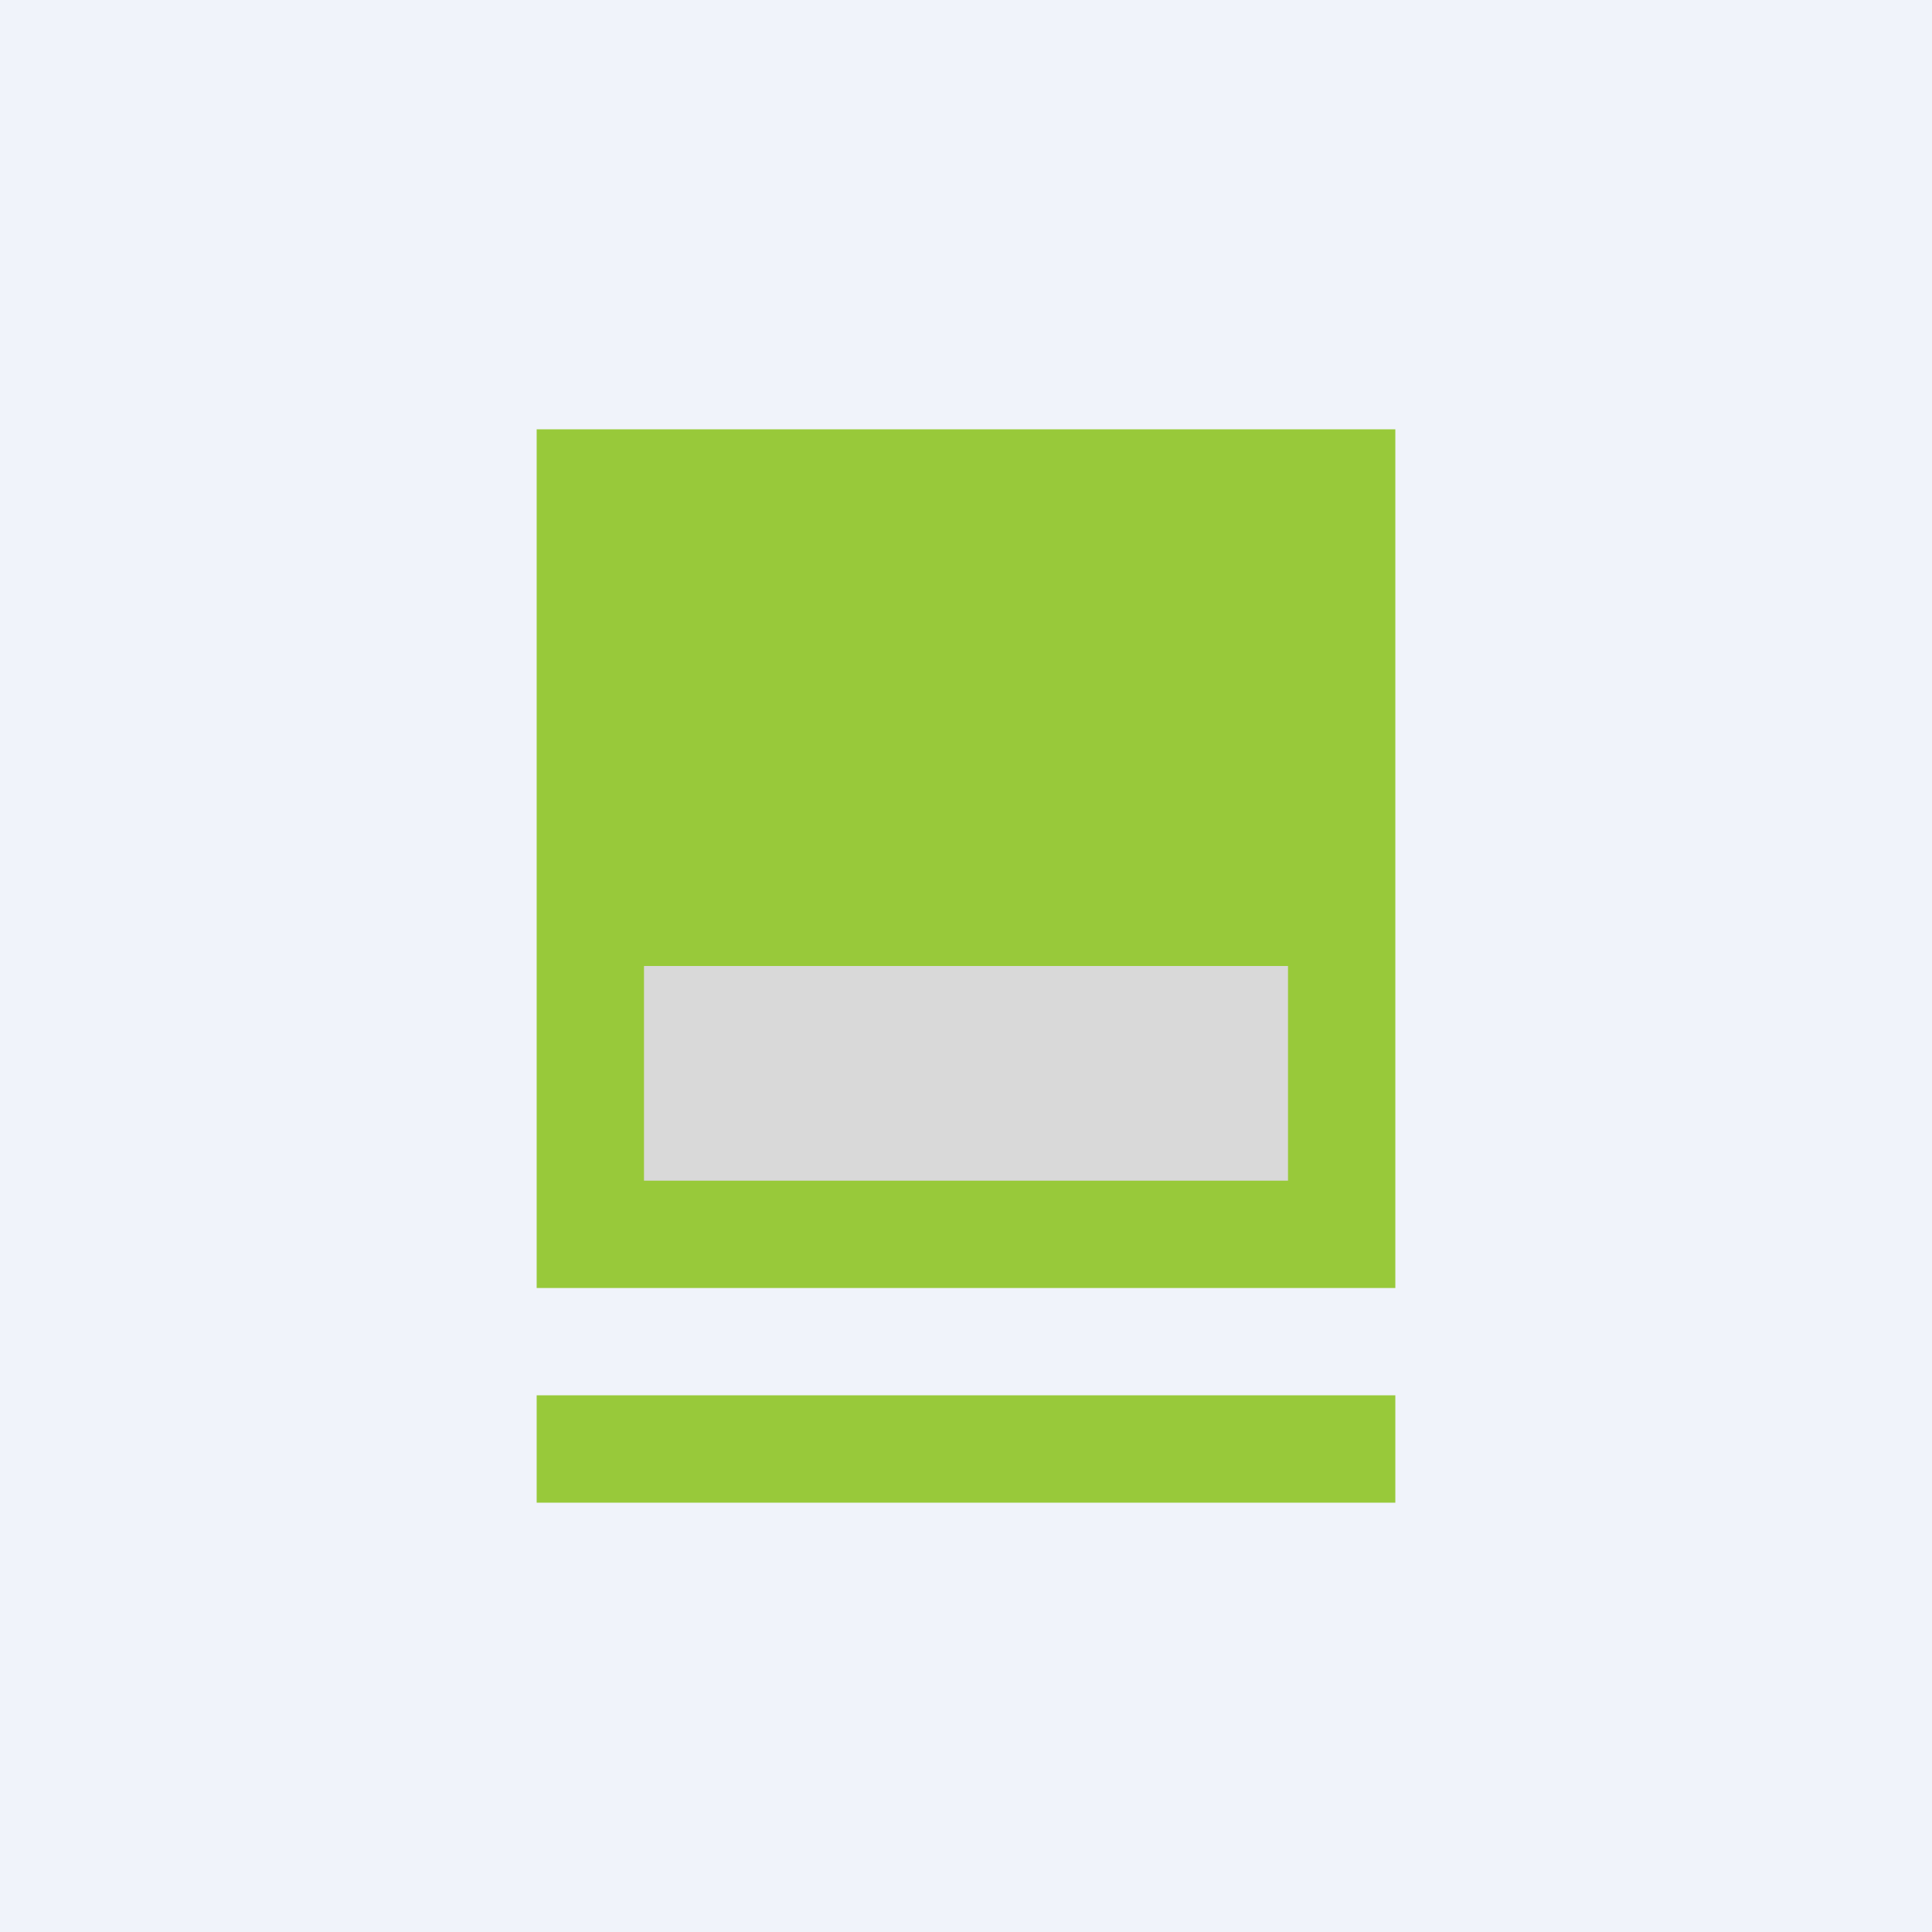
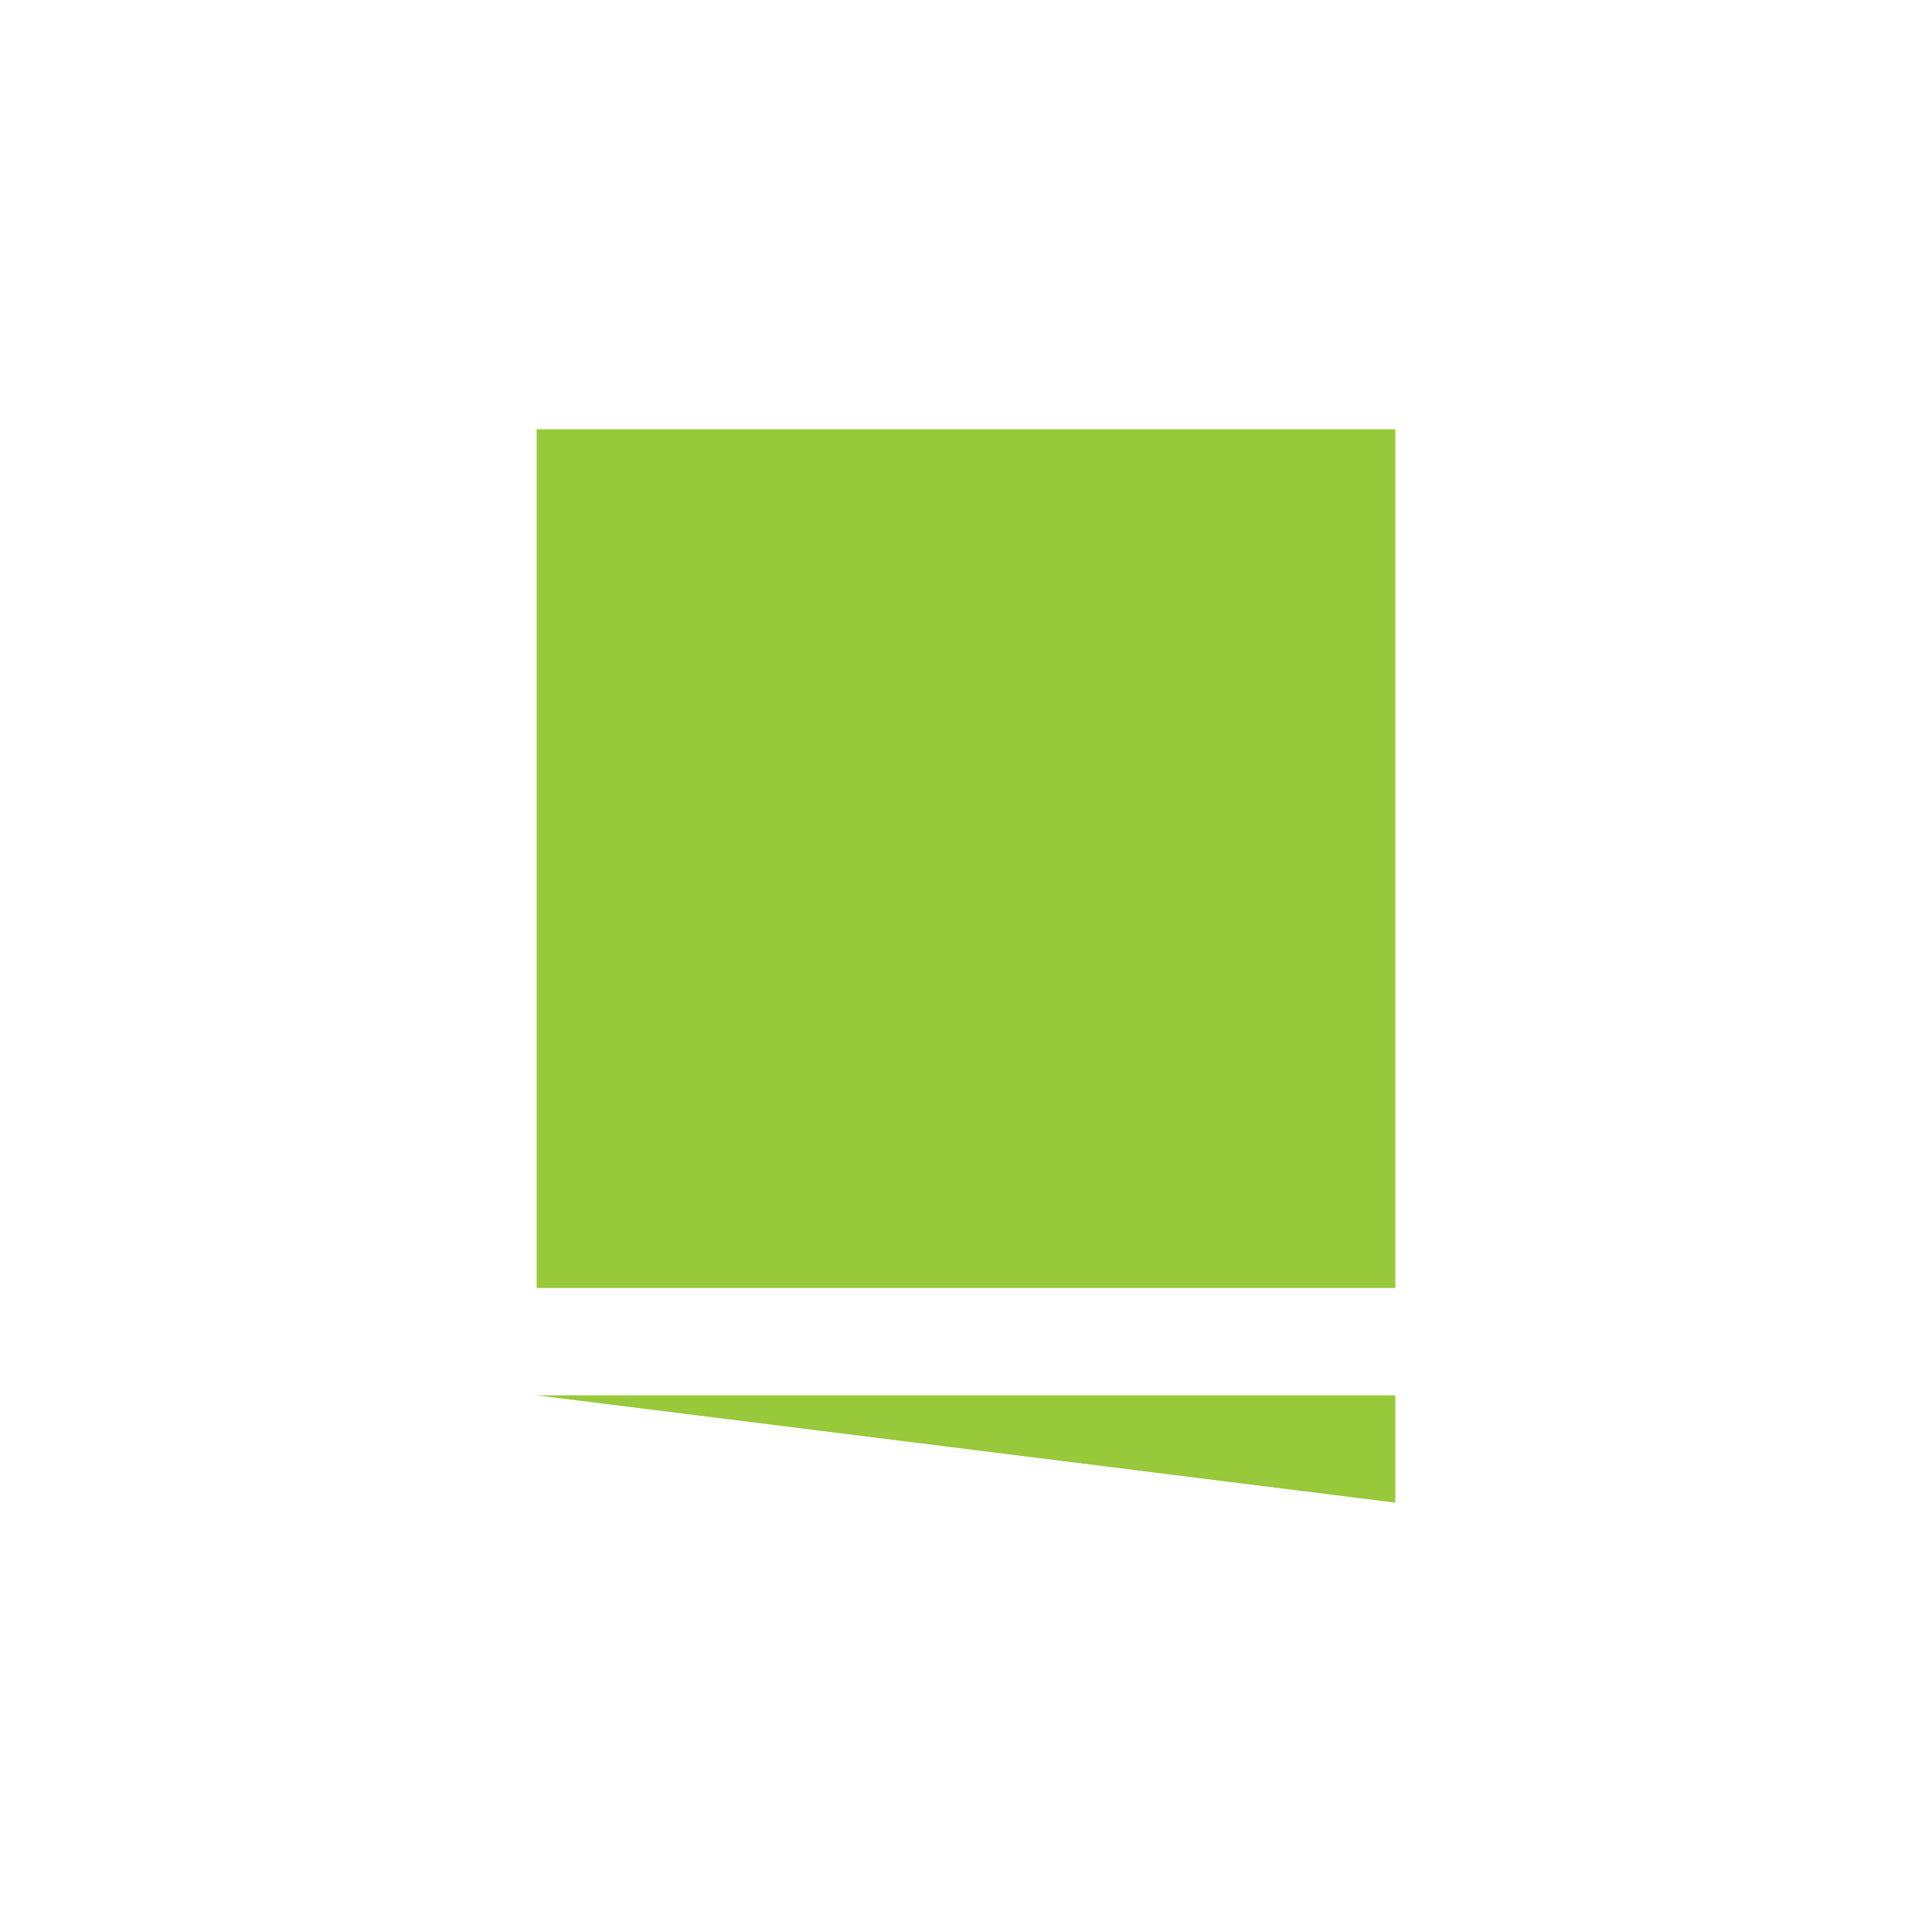
<svg xmlns="http://www.w3.org/2000/svg" width="18" height="18" viewBox="0 0 18 18">
-   <path fill="#F0F3FA" d="M0 0h18v18H0z" />
-   <path fill="#98C93A" d="M5 4h8v8H5zM5 13h8v1H5z" />
-   <path fill="#D9D9D9" d="M6 9h6v2H6z" />
+   <path fill="#98C93A" d="M5 4h8v8H5zM5 13h8v1z" />
</svg>